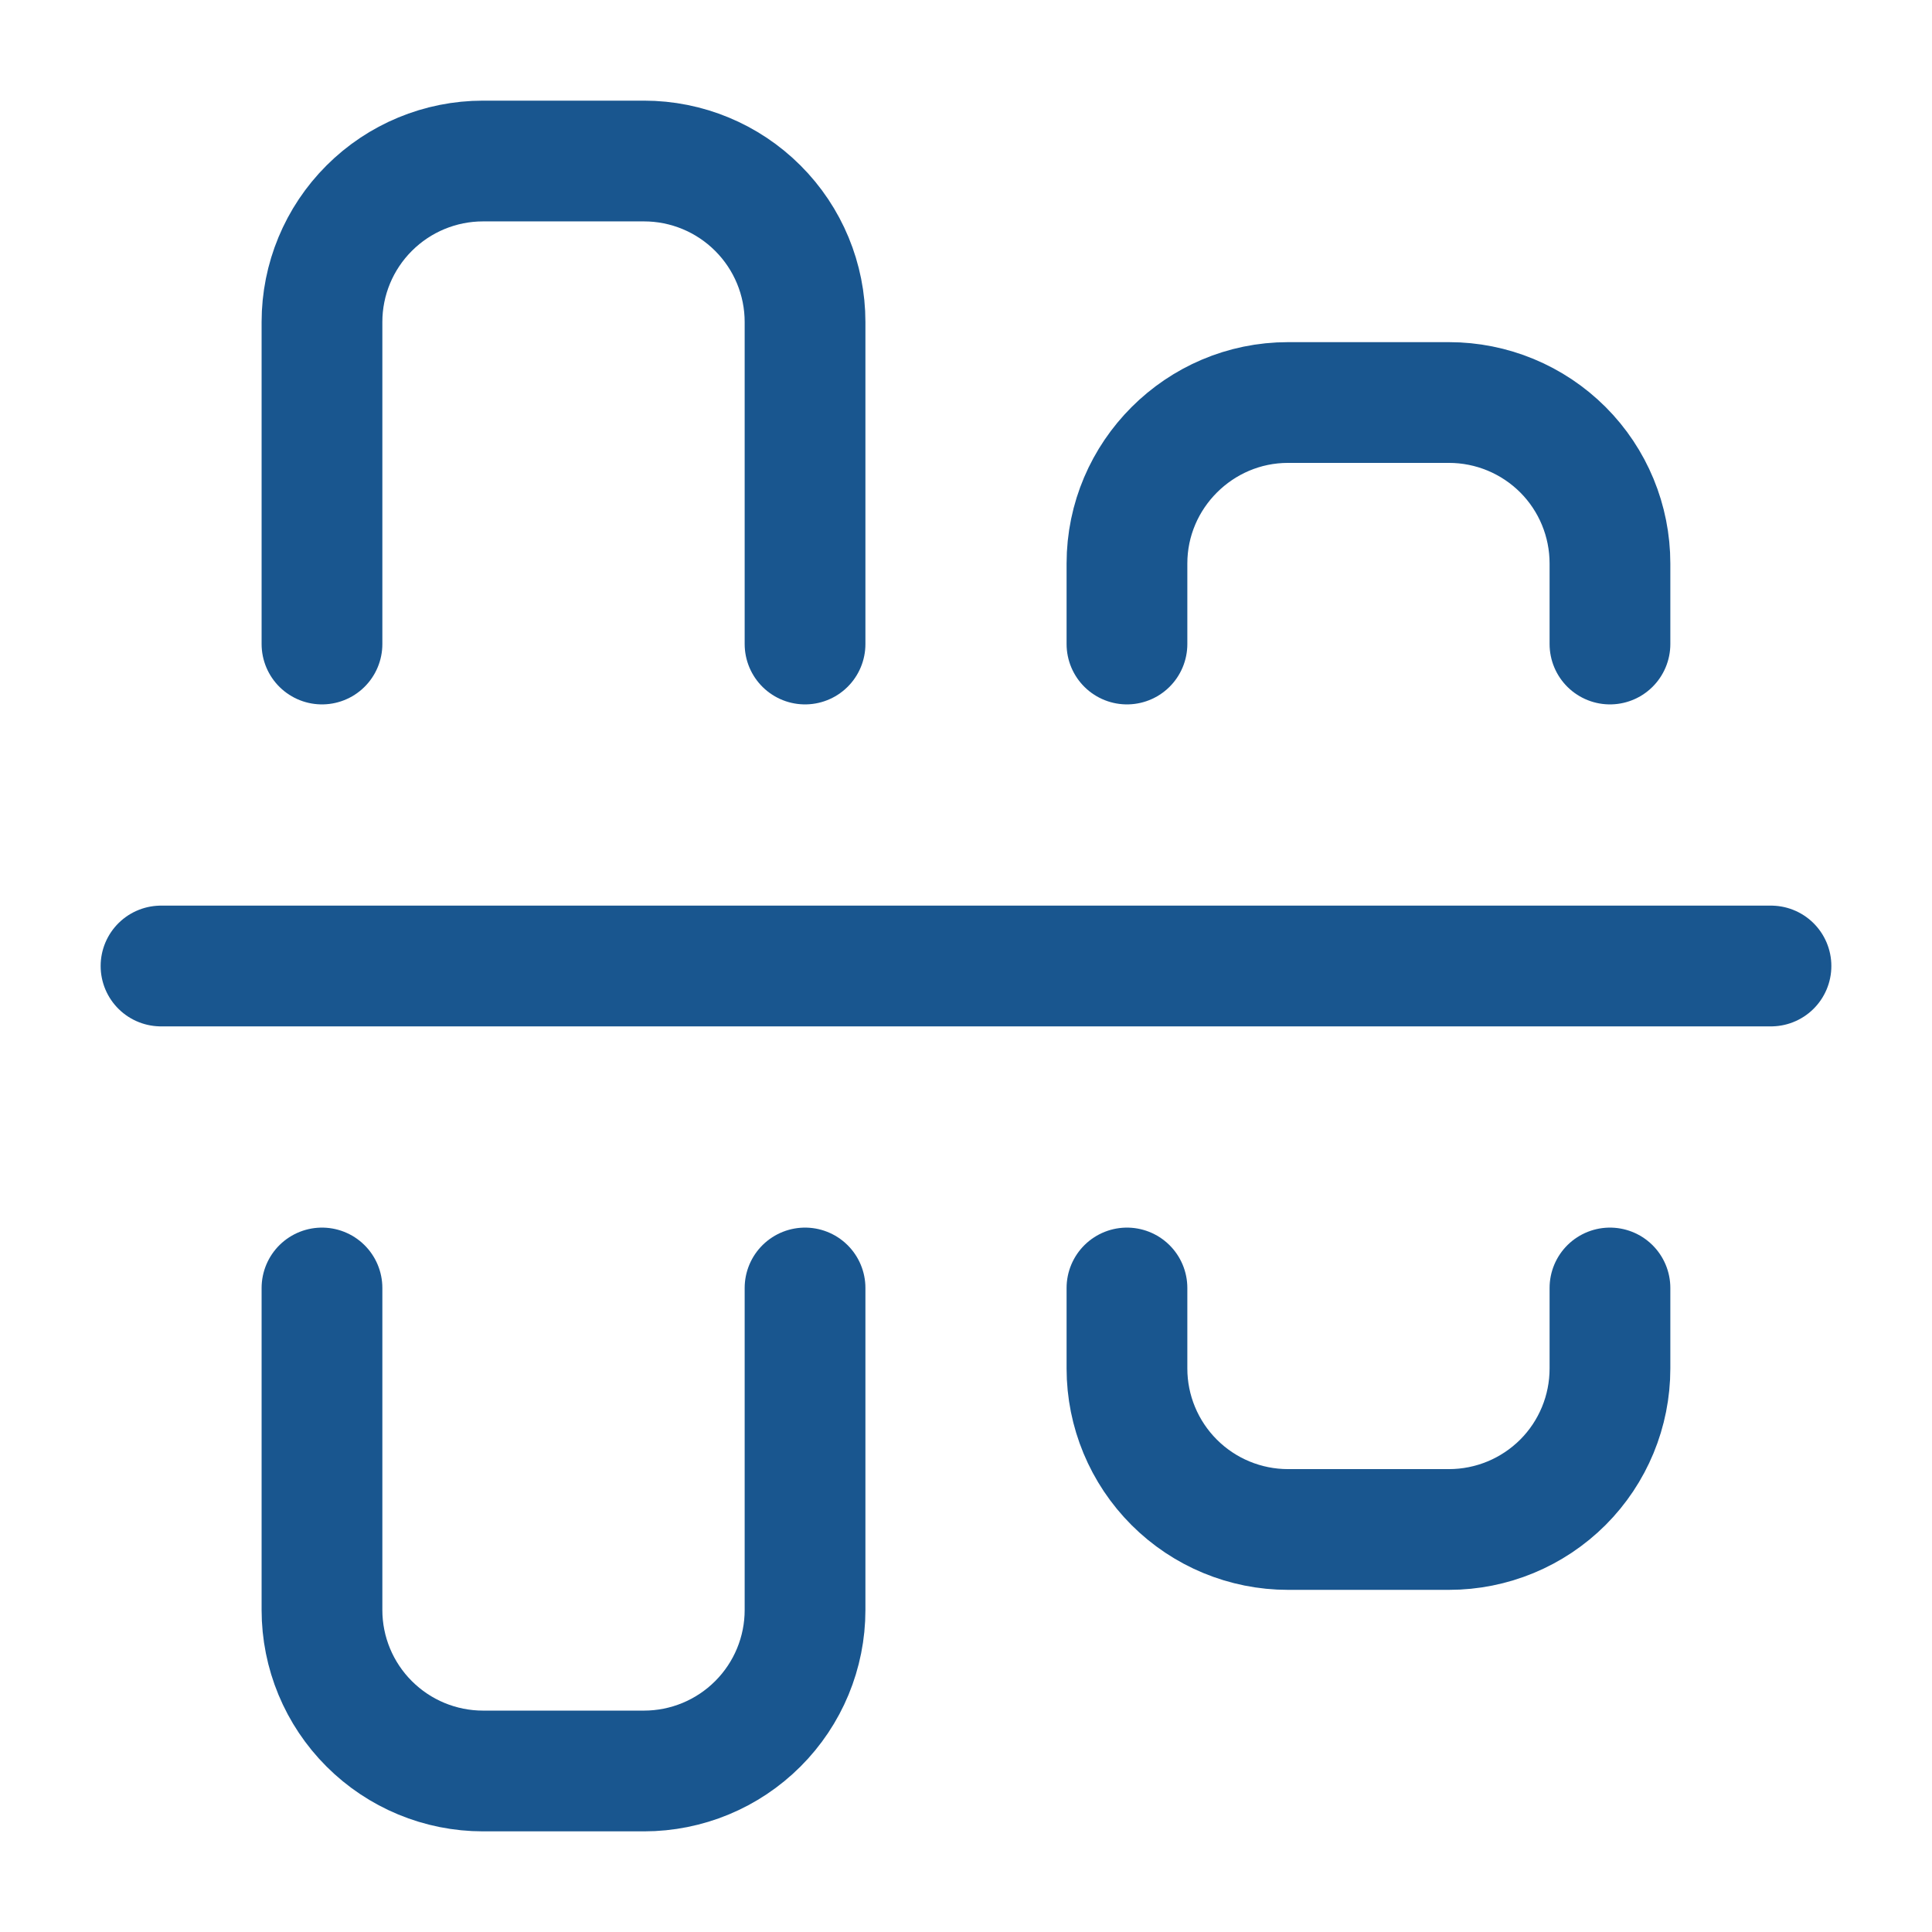
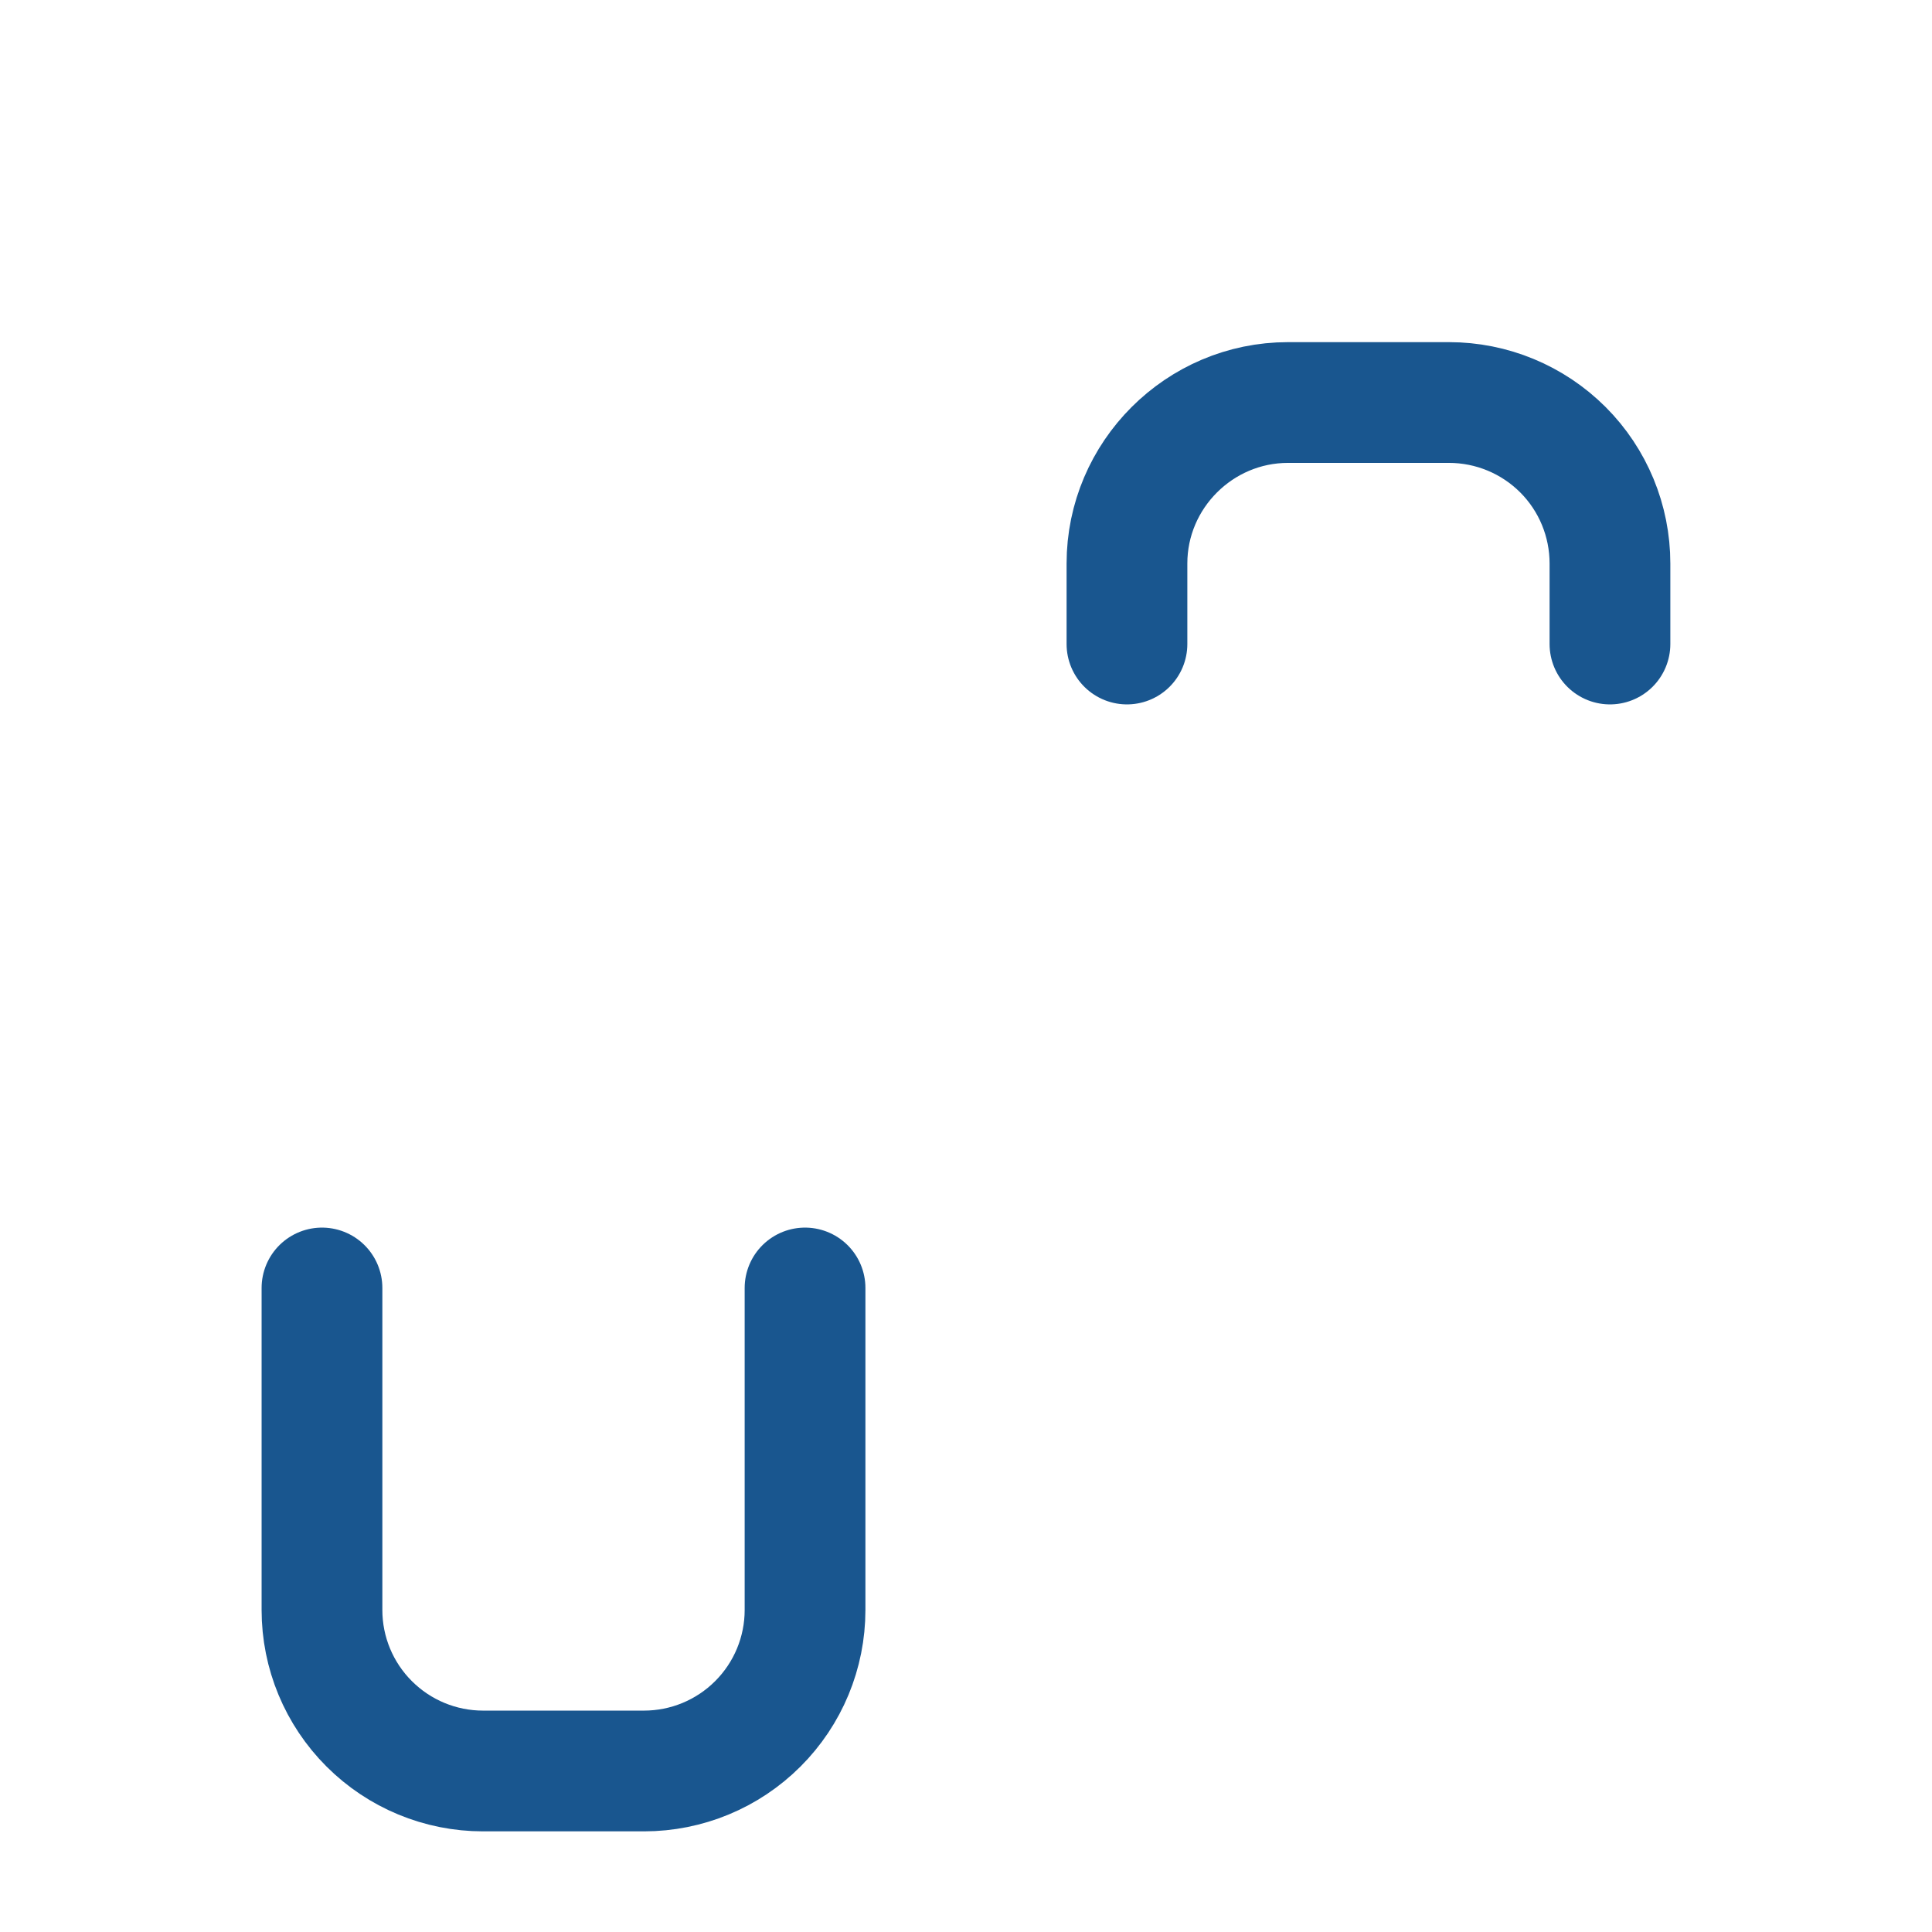
<svg xmlns="http://www.w3.org/2000/svg" width="32" height="32" viewBox="0 0 32 32" fill="none">
-   <path d="M2.667 16H29.333" stroke="#19568F" stroke-width="2" stroke-linecap="round" stroke-linejoin="round" />
  <path d="M13.334 21.333V26.667C13.334 27.374 13.053 28.052 12.552 28.552C12.052 29.052 11.374 29.333 10.667 29.333H8C7.293 29.333 6.615 29.052 6.115 28.552C5.614 28.052 5.333 27.374 5.333 26.667V21.333" stroke="#19568F" stroke-width="2" stroke-linecap="round" stroke-linejoin="round" />
-   <path d="M13.334 10.667V5.333C13.334 4.626 13.053 3.948 12.552 3.448C12.052 2.948 11.374 2.667 10.667 2.667H8C7.293 2.667 6.615 2.948 6.115 3.448C5.614 3.948 5.333 4.626 5.333 5.333V10.667" stroke="#19568F" stroke-width="2" stroke-linecap="round" stroke-linejoin="round" />
-   <path d="M26.666 21.333V22.667C26.666 23.374 26.386 24.052 25.886 24.552C25.385 25.052 24.707 25.333 24 25.333H21.333C20.626 25.333 19.948 25.052 19.448 24.552C18.948 24.052 18.666 23.374 18.666 22.667V21.333" stroke="#19568F" stroke-width="2" stroke-linecap="round" stroke-linejoin="round" />
  <path d="M18.666 10.667V9.333C18.666 7.867 19.866 6.667 21.333 6.667H24C24.707 6.667 25.385 6.948 25.886 7.448C26.386 7.948 26.666 8.626 26.666 9.333V10.667" stroke="#19568F" stroke-width="2" stroke-linecap="round" stroke-linejoin="round" />
</svg>